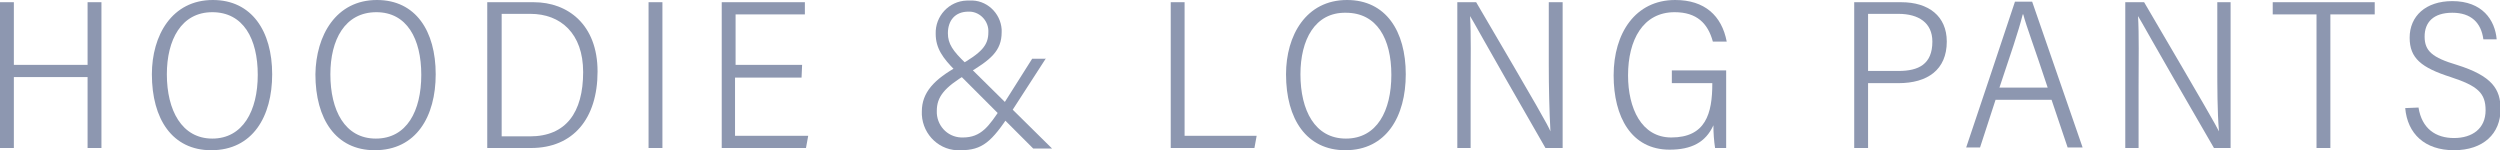
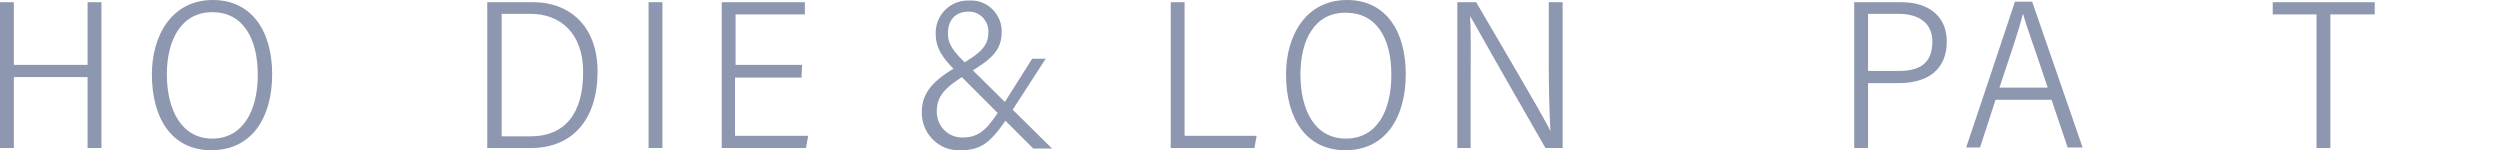
<svg xmlns="http://www.w3.org/2000/svg" version="1.1" id="レイヤー_1" x="0px" y="0px" width="451px" height="27.1px" viewBox="0 0 451 27.1" style="enable-background:new 0 0 451 27.1;" xml:space="preserve">
  <style type="text/css">
	.st0{fill:#8D97B0;}
</style>
  <g id="レイヤー_2_1_">
    <g id="レイヤー_1-2">
      <path class="st0" d="M0,0.4h2.5v11.3h13.3V0.4h2.5v26.3h-2.5V13.9H2.5v12.8H0V0.4z" />
      <path class="st0" d="M49.1,13.4c0,7.6-3.5,13.7-11,13.7c-7,0-10.7-5.6-10.7-13.7c0-7,3.6-13.4,11-13.4C45.4,0,49.1,5.6,49.1,13.4z     M30.1,13.4c0,6.5,2.7,11.6,8.2,11.6s8.2-5,8.2-11.5S43.9,2.2,38.3,2.2S30.1,7.2,30.1,13.4L30.1,13.4z" />
-       <path class="st0" d="M78.6,13.4c0,7.6-3.5,13.7-11,13.7c-7,0-10.7-5.6-10.7-13.7C57,6.4,60.6,0,68,0C75,0,78.6,5.6,78.6,13.4z     M59.6,13.4c0,6.5,2.6,11.6,8.2,11.6s8.2-5,8.2-11.5S73.4,2.2,67.9,2.2C62.2,2.2,59.6,7.2,59.6,13.4L59.6,13.4z" />
      <path class="st0" d="M87.9,0.4h8.4c6.1,0,11.5,4,11.5,12.5s-4.4,13.8-12,13.8h-7.9V0.4z M90.4,24.6h5.2c6.5,0,9.6-4.3,9.6-11.6    c0-7-4.1-10.5-9.5-10.5h-5.2V24.6z" />
-       <path class="st0" d="M119.5,0.4v26.3H117V0.4H119.5z" />
+       <path class="st0" d="M119.5,0.4v26.3H117V0.4z" />
      <path class="st0" d="M144.6,14h-12v10.5h13.2l-0.4,2.2h-15.2V0.4h15v2.2h-12.5v9.1h12L144.6,14z" />
      <path class="st0" d="M188.7,10.5l-6.4,9.9c-3.4,5.2-5.1,6.7-9,6.7c-3.7,0.2-6.8-2.7-7-6.4c0-0.2,0-0.4,0-0.6    c0-3.4,2.2-5.8,6.6-8.2c4.2-2.4,5.4-3.7,5.4-6.1c0.1-1.9-1.4-3.6-3.3-3.7c-0.1,0-0.2,0-0.3,0c-2.4,0-3.7,1.6-3.7,3.9    c0,1.9,0.9,3.2,3.2,5.4l15.6,15.4h-3.4l-14.1-14.1c-2.2-2.2-3.5-4-3.5-6.6c-0.1-3.2,2.4-5.9,5.6-6c0.2,0,0.4,0,0.5,0    c3-0.2,5.6,2.2,5.8,5.2c0,0.2,0,0.3,0,0.5c0,3.4-2,5-6.2,7.5s-5.5,4.2-5.5,6.7c-0.1,2.5,1.8,4.7,4.4,4.8c0.1,0,0.2,0,0.3,0    c3.3,0,4.7-2,7-5.5l5.5-8.7H188.7z" />
      <path class="st0" d="M211.2,0.4h2.5v24.1h13l-0.4,2.2h-15.1V0.4z" />
      <path class="st0" d="M253.6,13.4c0,7.6-3.5,13.7-10.9,13.7c-7,0-10.7-5.6-10.7-13.7c0-7,3.6-13.4,11-13.4    C250,0,253.6,5.6,253.6,13.4z M234.6,13.4c0,6.5,2.6,11.6,8.2,11.6s8.2-5,8.2-11.5s-2.6-11.2-8.2-11.2    C237.2,2.2,234.6,7.2,234.6,13.4L234.6,13.4z" />
      <path class="st0" d="M262.9,26.7V0.4h3.4c11.5,19.6,12.9,22.1,13.4,23.3l0,0c-0.2-3.6-0.3-7.9-0.3-12.1V0.4h2.5v26.3h-3.1    C266.6,5.5,265.9,4,265.2,2.9l0,0c0.2,3.4,0.1,7.8,0.1,12.5v11.3H262.9z" />
-       <path class="st0" d="M311.4,26.7h-2c-0.2-1.3-0.3-2.7-0.3-4.1c-1.4,3.1-4,4.4-7.9,4.4c-6.9,0-10.1-5.9-10.1-13.4    C291.1,6,295,0,302.2,0c5.3,0,8.4,2.8,9.3,7.5H309c-0.9-3.3-2.9-5.3-6.9-5.3c-5.7,0-8.4,5-8.4,11.4c0,5.9,2.4,11.2,7.8,11.2    c6.2,0,7.4-4.3,7.4-9.7V15h-7.3v-2.3h9.8L311.4,26.7z" />
      <path class="st0" d="M334.5,0.4h8.5c4.9,0,8.2,2.5,8.2,7.1c0,5.1-3.5,7.5-8.7,7.5H337v11.7h-2.5L334.5,0.4z M337,12.8h5.5    c3.6,0,6.1-1.2,6.1-5.3c0-3.4-2.5-5-6.1-5H337V12.8z" />
      <path class="st0" d="M360,18l-2.8,8.6h-2.5c2.4-7.1,6.1-18.2,8.8-26.3h3.1l9.1,26.3H373l-2.9-8.6H360z M369.4,15.8    c-2.4-7.3-3.9-11.2-4.4-13.2h-0.1c-0.8,3.2-2.2,7.2-4.2,13.2L369.4,15.8z" />
-       <path class="st0" d="M383.4,26.7V0.4h3.4c11.5,19.6,12.9,22.1,13.5,23.3l0,0C400,20,400,15.8,400,11.5V0.4h2.4v26.3h-3    C387.1,5.5,386.4,4,385.7,2.9l0,0c0.2,3.4,0.1,7.8,0.1,12.5v11.3H383.4z" />
      <path class="st0" d="M417.9,2.6H410V0.4h18.4v2.2h-8v24.1h-2.5V2.6z" />
-       <path class="st0" d="M436.3,19.4c0.6,3.8,3.1,5.5,6.4,5.5s5.7-1.7,5.7-5c0-3.1-1.4-4.4-6.3-6c-5.3-1.7-7.4-3.4-7.4-7.1    c0-3.9,2.9-6.6,7.7-6.6c5.4,0,7.7,3.4,8,6.9H448c-0.4-3-2.2-4.8-5.6-4.8s-5,1.7-5,4.3s1.4,3.8,5.8,5.1c6.4,2,7.9,4.4,7.9,8    c0,4.4-3.1,7.4-8.4,7.4s-8.4-3-8.8-7.6L436.3,19.4z" />
    </g>
  </g>
</svg>